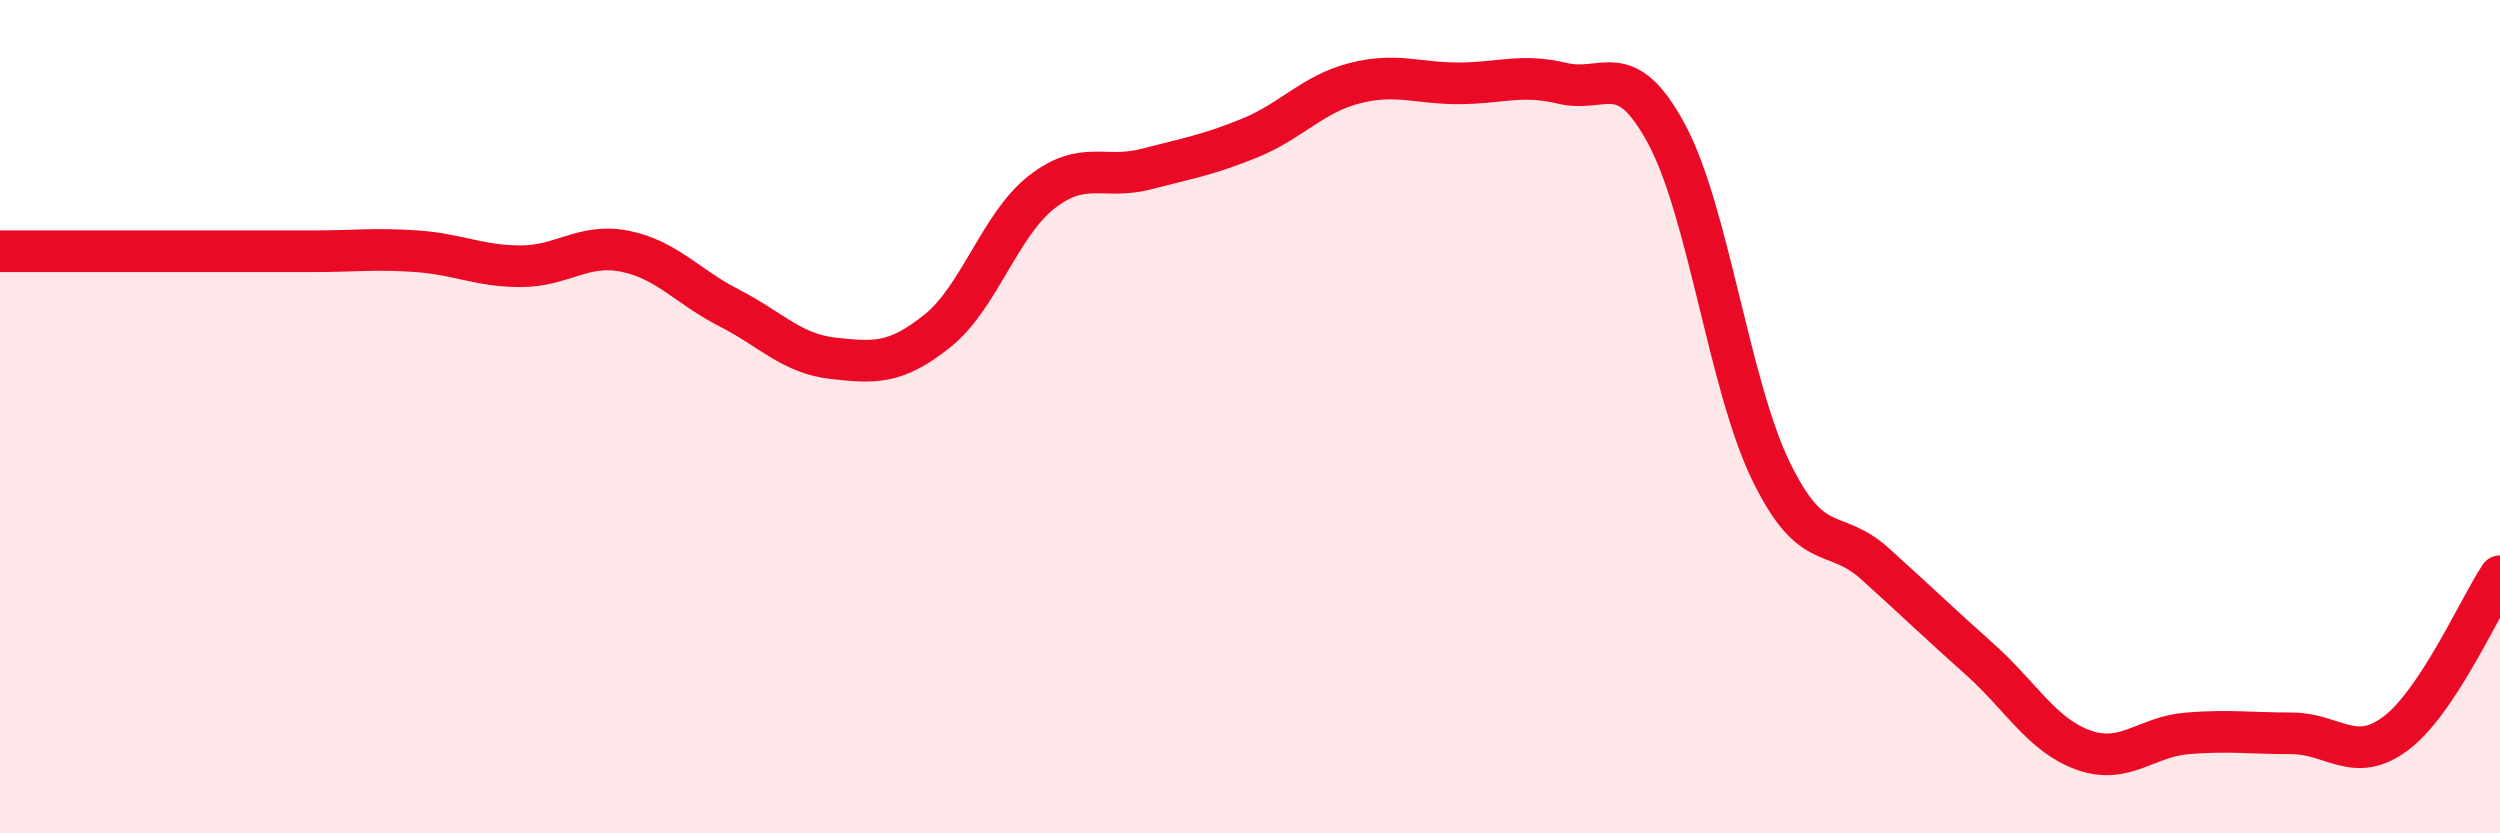
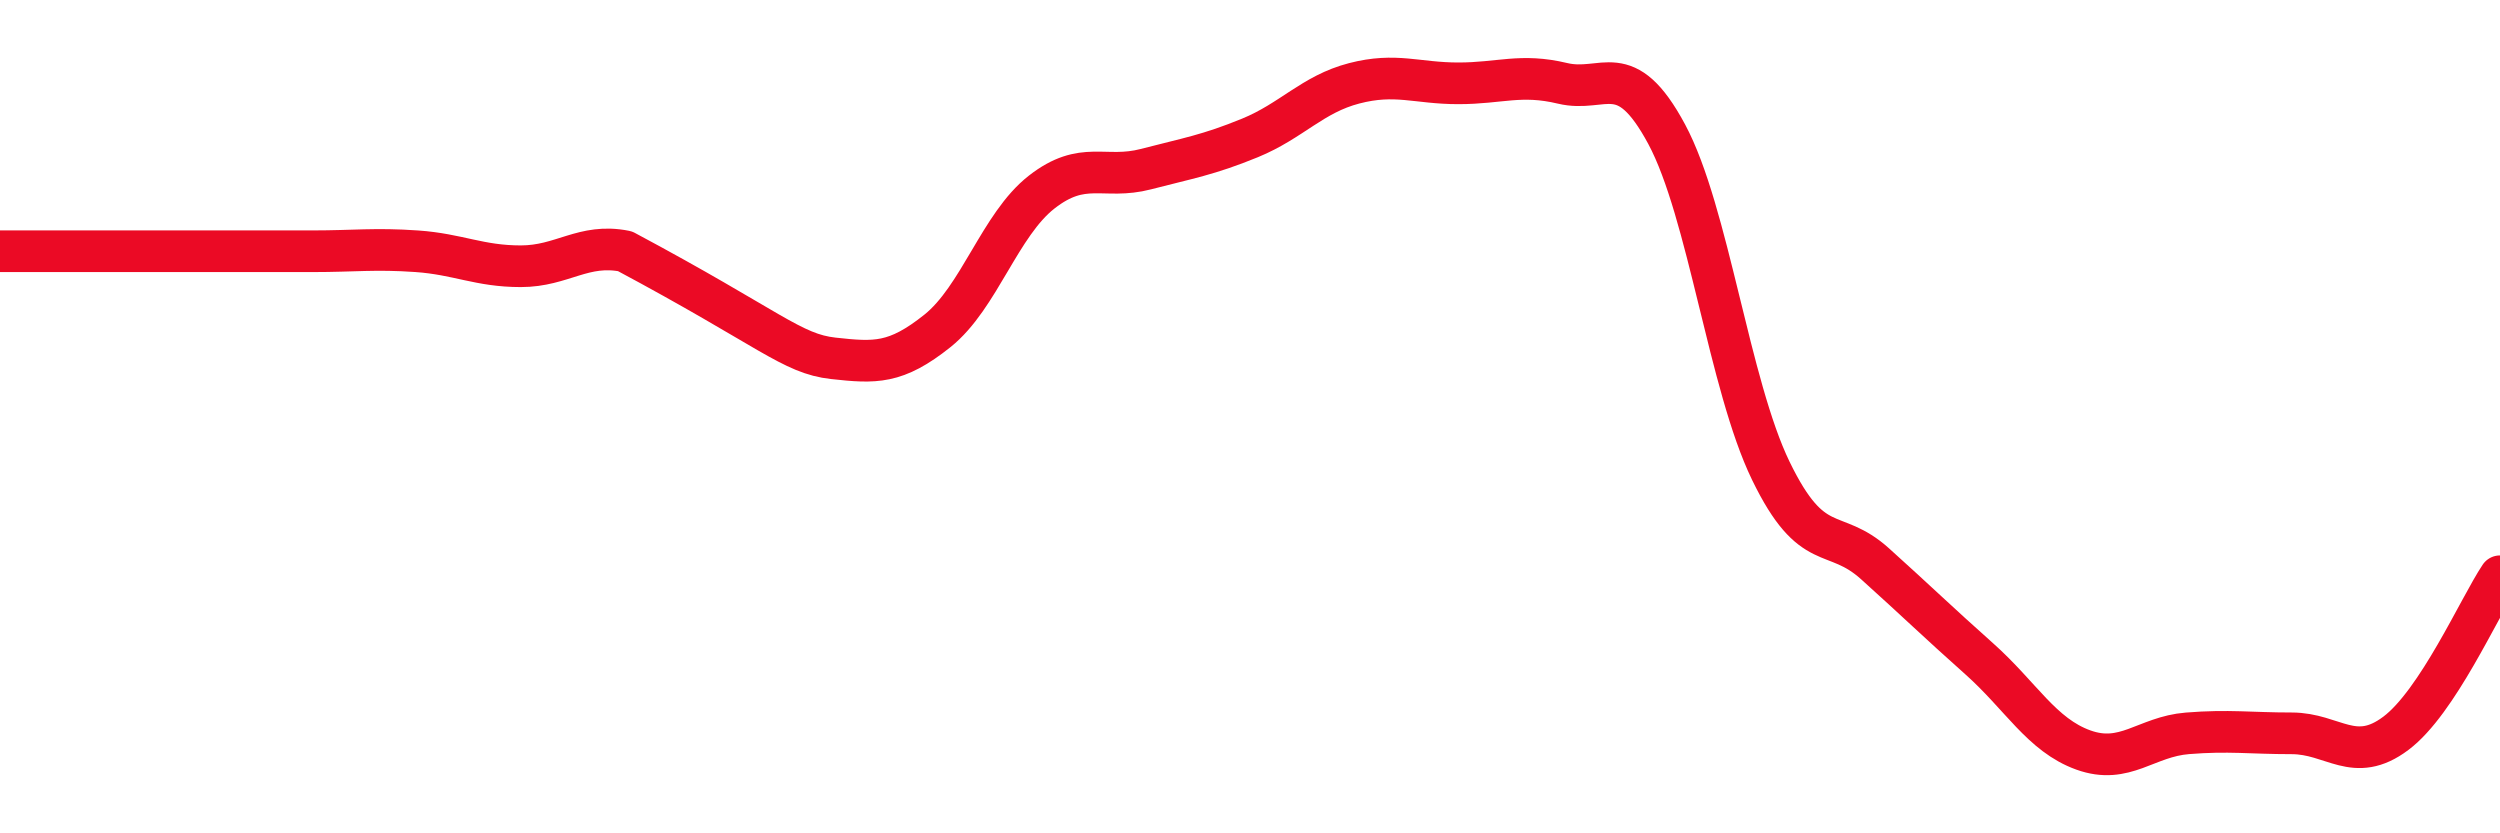
<svg xmlns="http://www.w3.org/2000/svg" width="60" height="20" viewBox="0 0 60 20">
-   <path d="M 0,6.03 C 0.5,6.03 1.5,6.03 2.5,6.03 C 3.5,6.03 4,6.03 5,6.03 C 6,6.03 6.5,6.03 7.5,6.03 C 8.5,6.03 9,5.96 10,6.03 C 11,6.1 11.5,6.39 12.5,6.39 C 13.5,6.39 14,5.83 15,6.03 C 16,6.23 16.5,6.88 17.5,7.39 C 18.5,7.9 19,8.49 20,8.6 C 21,8.71 21.5,8.74 22.5,7.94 C 23.5,7.14 24,5.39 25,4.61 C 26,3.83 26.5,4.32 27.5,4.06 C 28.5,3.8 29,3.72 30,3.31 C 31,2.9 31.5,2.26 32.5,2 C 33.5,1.74 34,2 35,2 C 36,2 36.5,1.76 37.5,2 C 38.5,2.24 39,1.36 40,3.22 C 41,5.08 41.5,9.24 42.5,11.3 C 43.5,13.36 44,12.63 45,13.53 C 46,14.43 46.5,14.92 47.5,15.81 C 48.5,16.7 49,17.64 50,18 C 51,18.36 51.5,17.68 52.5,17.6 C 53.5,17.52 54,17.6 55,17.6 C 56,17.6 56.5,18.35 57.5,17.6 C 58.5,16.85 59.5,14.58 60,13.83L60 20L0 20Z" fill="#EB0A25" opacity="0.1" stroke-linecap="round" stroke-linejoin="round" />
-   <path d="M 0,6.03 C 0.5,6.03 1.5,6.03 2.5,6.03 C 3.5,6.03 4,6.03 5,6.03 C 6,6.03 6.5,6.03 7.5,6.03 C 8.5,6.03 9,5.96 10,6.03 C 11,6.1 11.5,6.39 12.5,6.39 C 13.5,6.39 14,5.83 15,6.03 C 16,6.23 16.5,6.88 17.5,7.39 C 18.5,7.9 19,8.49 20,8.6 C 21,8.71 21.5,8.74 22.5,7.94 C 23.5,7.14 24,5.39 25,4.61 C 26,3.83 26.5,4.32 27.5,4.06 C 28.5,3.8 29,3.72 30,3.31 C 31,2.9 31.5,2.26 32.5,2 C 33.5,1.74 34,2 35,2 C 36,2 36.5,1.76 37.5,2 C 38.5,2.24 39,1.36 40,3.22 C 41,5.08 41.5,9.24 42.5,11.3 C 43.5,13.36 44,12.63 45,13.53 C 46,14.43 46.5,14.92 47.5,15.81 C 48.5,16.7 49,17.64 50,18 C 51,18.36 51.5,17.68 52.5,17.6 C 53.5,17.52 54,17.6 55,17.6 C 56,17.6 56.5,18.35 57.5,17.6 C 58.5,16.85 59.5,14.58 60,13.83" stroke="#EB0A25" stroke-width="1" fill="none" stroke-linecap="round" stroke-linejoin="round" />
+   <path d="M 0,6.03 C 0.5,6.03 1.5,6.03 2.5,6.03 C 3.5,6.03 4,6.03 5,6.03 C 6,6.03 6.5,6.03 7.5,6.03 C 8.5,6.03 9,5.96 10,6.03 C 11,6.1 11.5,6.39 12.5,6.39 C 13.5,6.39 14,5.83 15,6.03 C 18.5,7.9 19,8.49 20,8.6 C 21,8.71 21.5,8.74 22.5,7.94 C 23.5,7.14 24,5.39 25,4.61 C 26,3.83 26.5,4.32 27.5,4.06 C 28.5,3.8 29,3.72 30,3.31 C 31,2.9 31.5,2.26 32.5,2 C 33.5,1.74 34,2 35,2 C 36,2 36.5,1.76 37.5,2 C 38.5,2.24 39,1.36 40,3.22 C 41,5.08 41.5,9.24 42.5,11.3 C 43.5,13.36 44,12.63 45,13.53 C 46,14.43 46.5,14.92 47.5,15.81 C 48.5,16.7 49,17.64 50,18 C 51,18.36 51.5,17.68 52.5,17.6 C 53.5,17.52 54,17.6 55,17.6 C 56,17.6 56.5,18.35 57.5,17.6 C 58.5,16.85 59.5,14.58 60,13.83" stroke="#EB0A25" stroke-width="1" fill="none" stroke-linecap="round" stroke-linejoin="round" />
</svg>